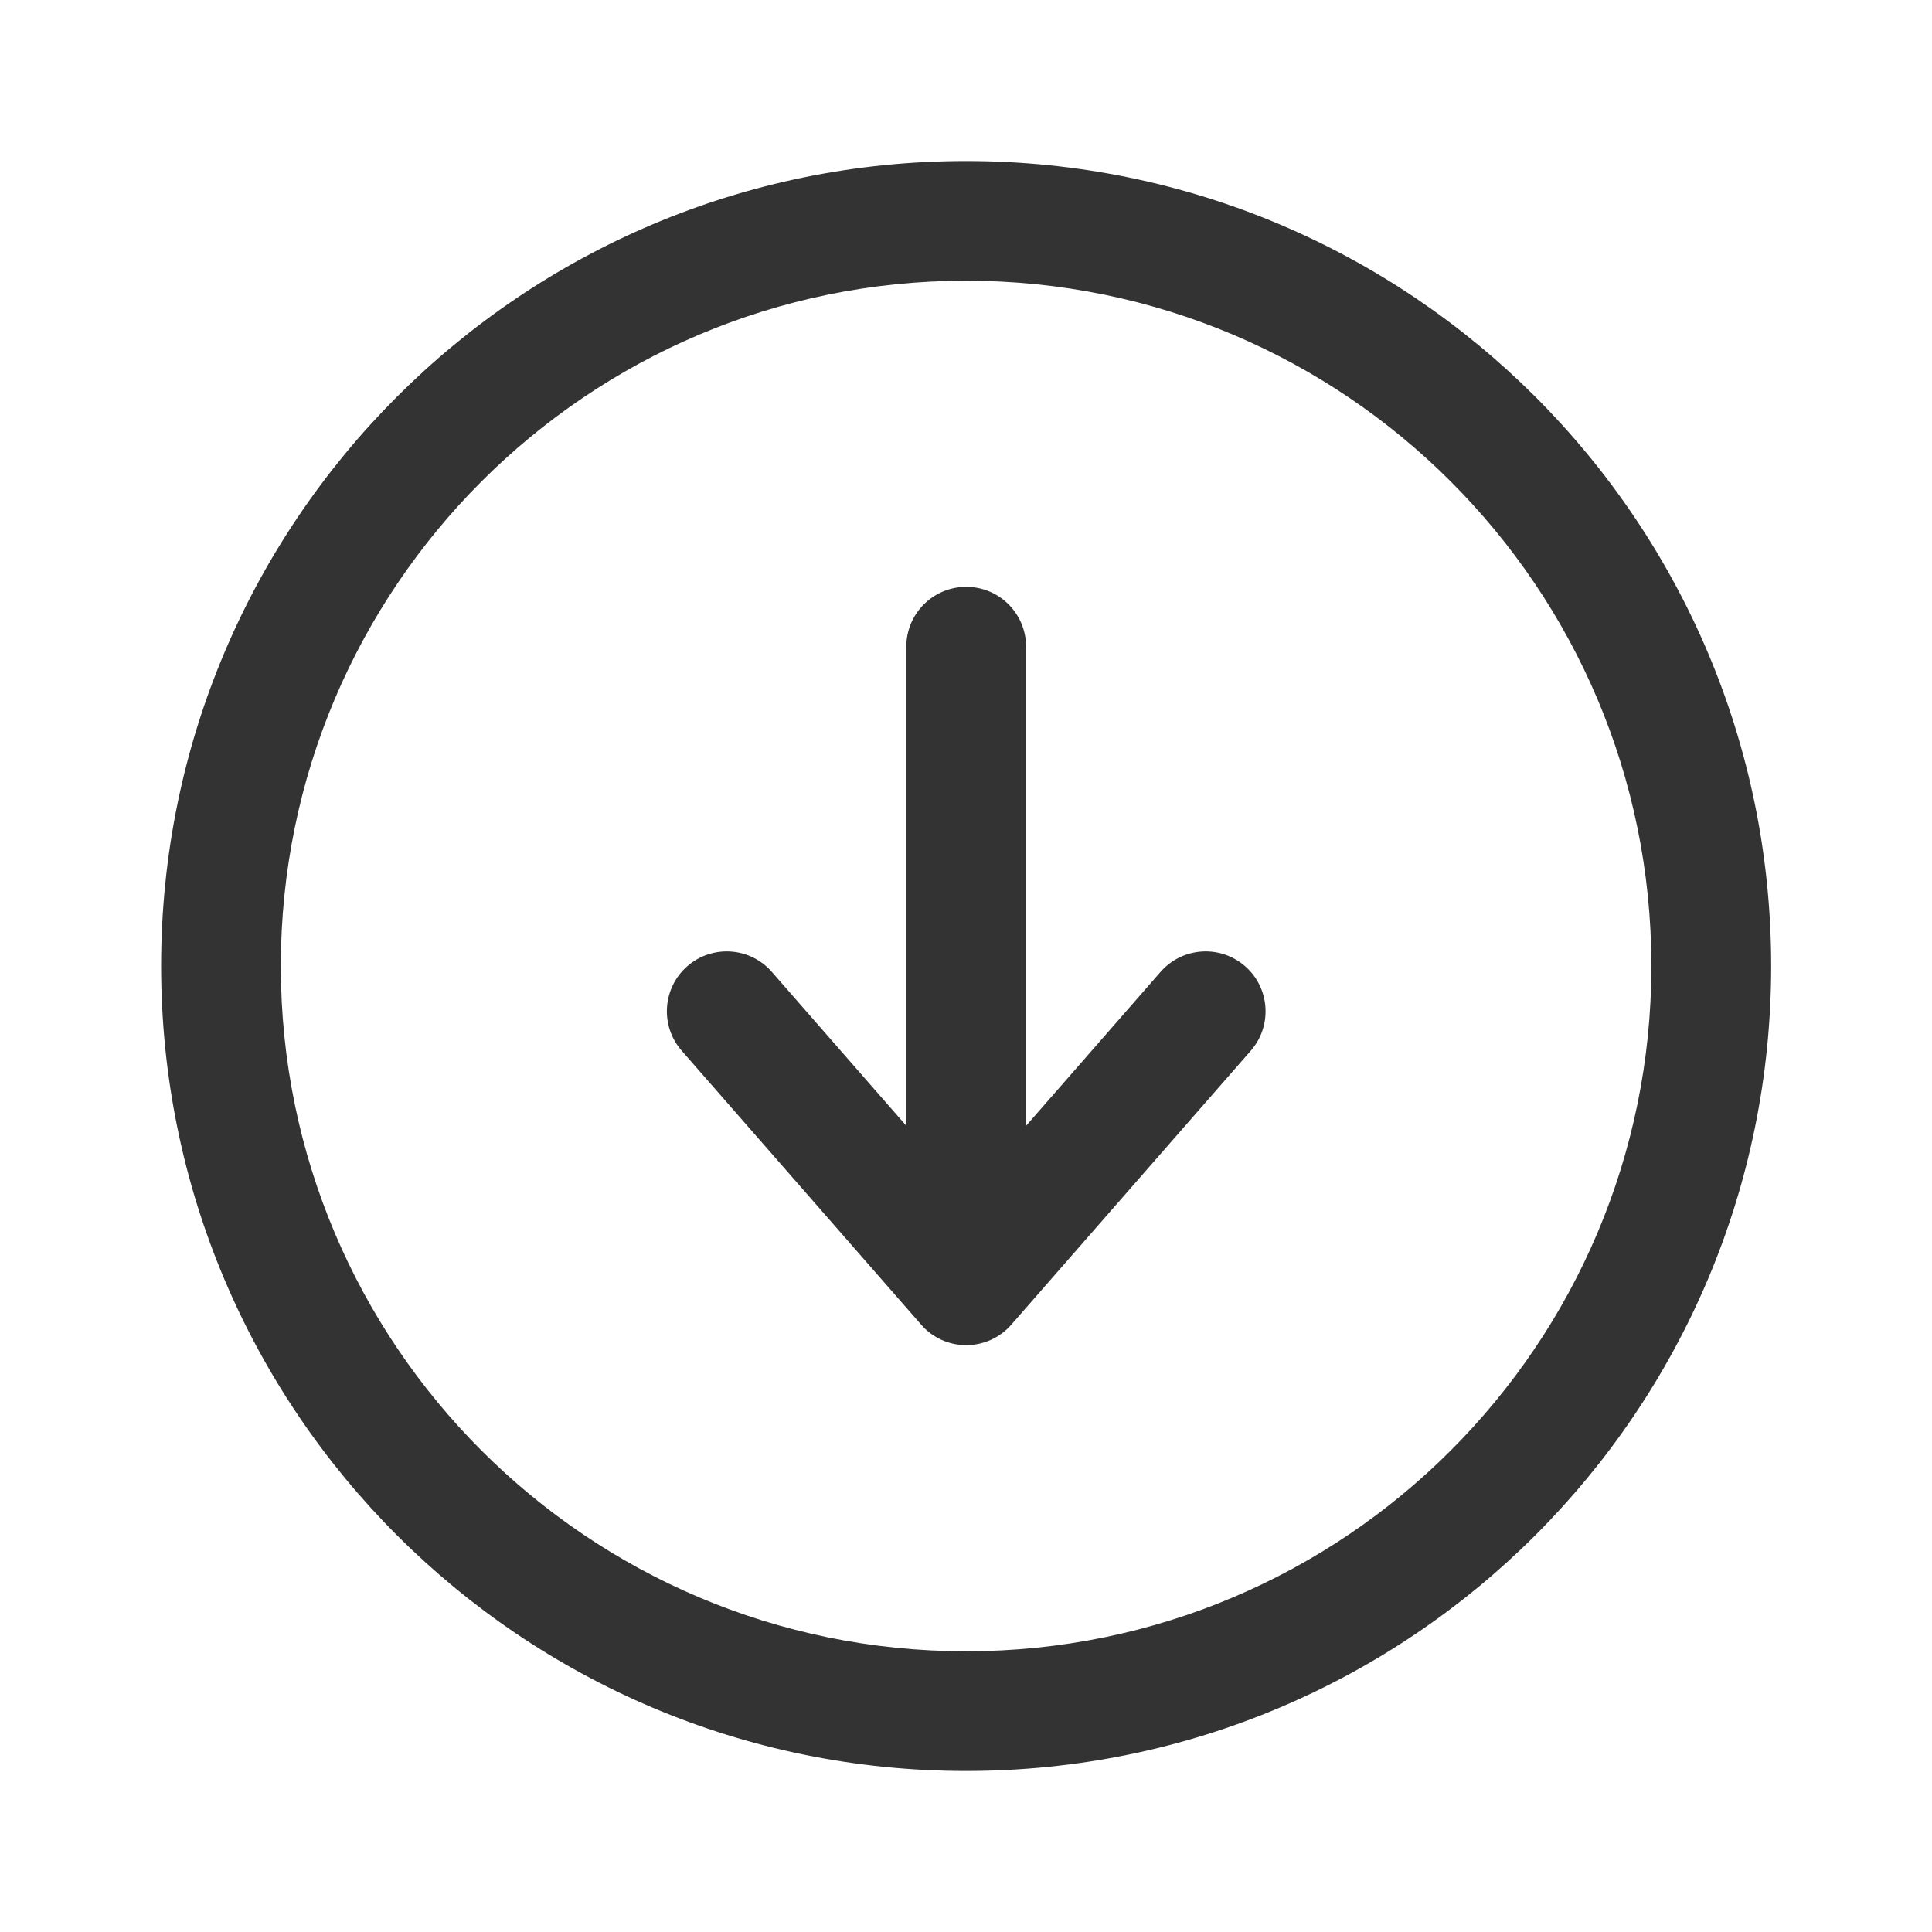
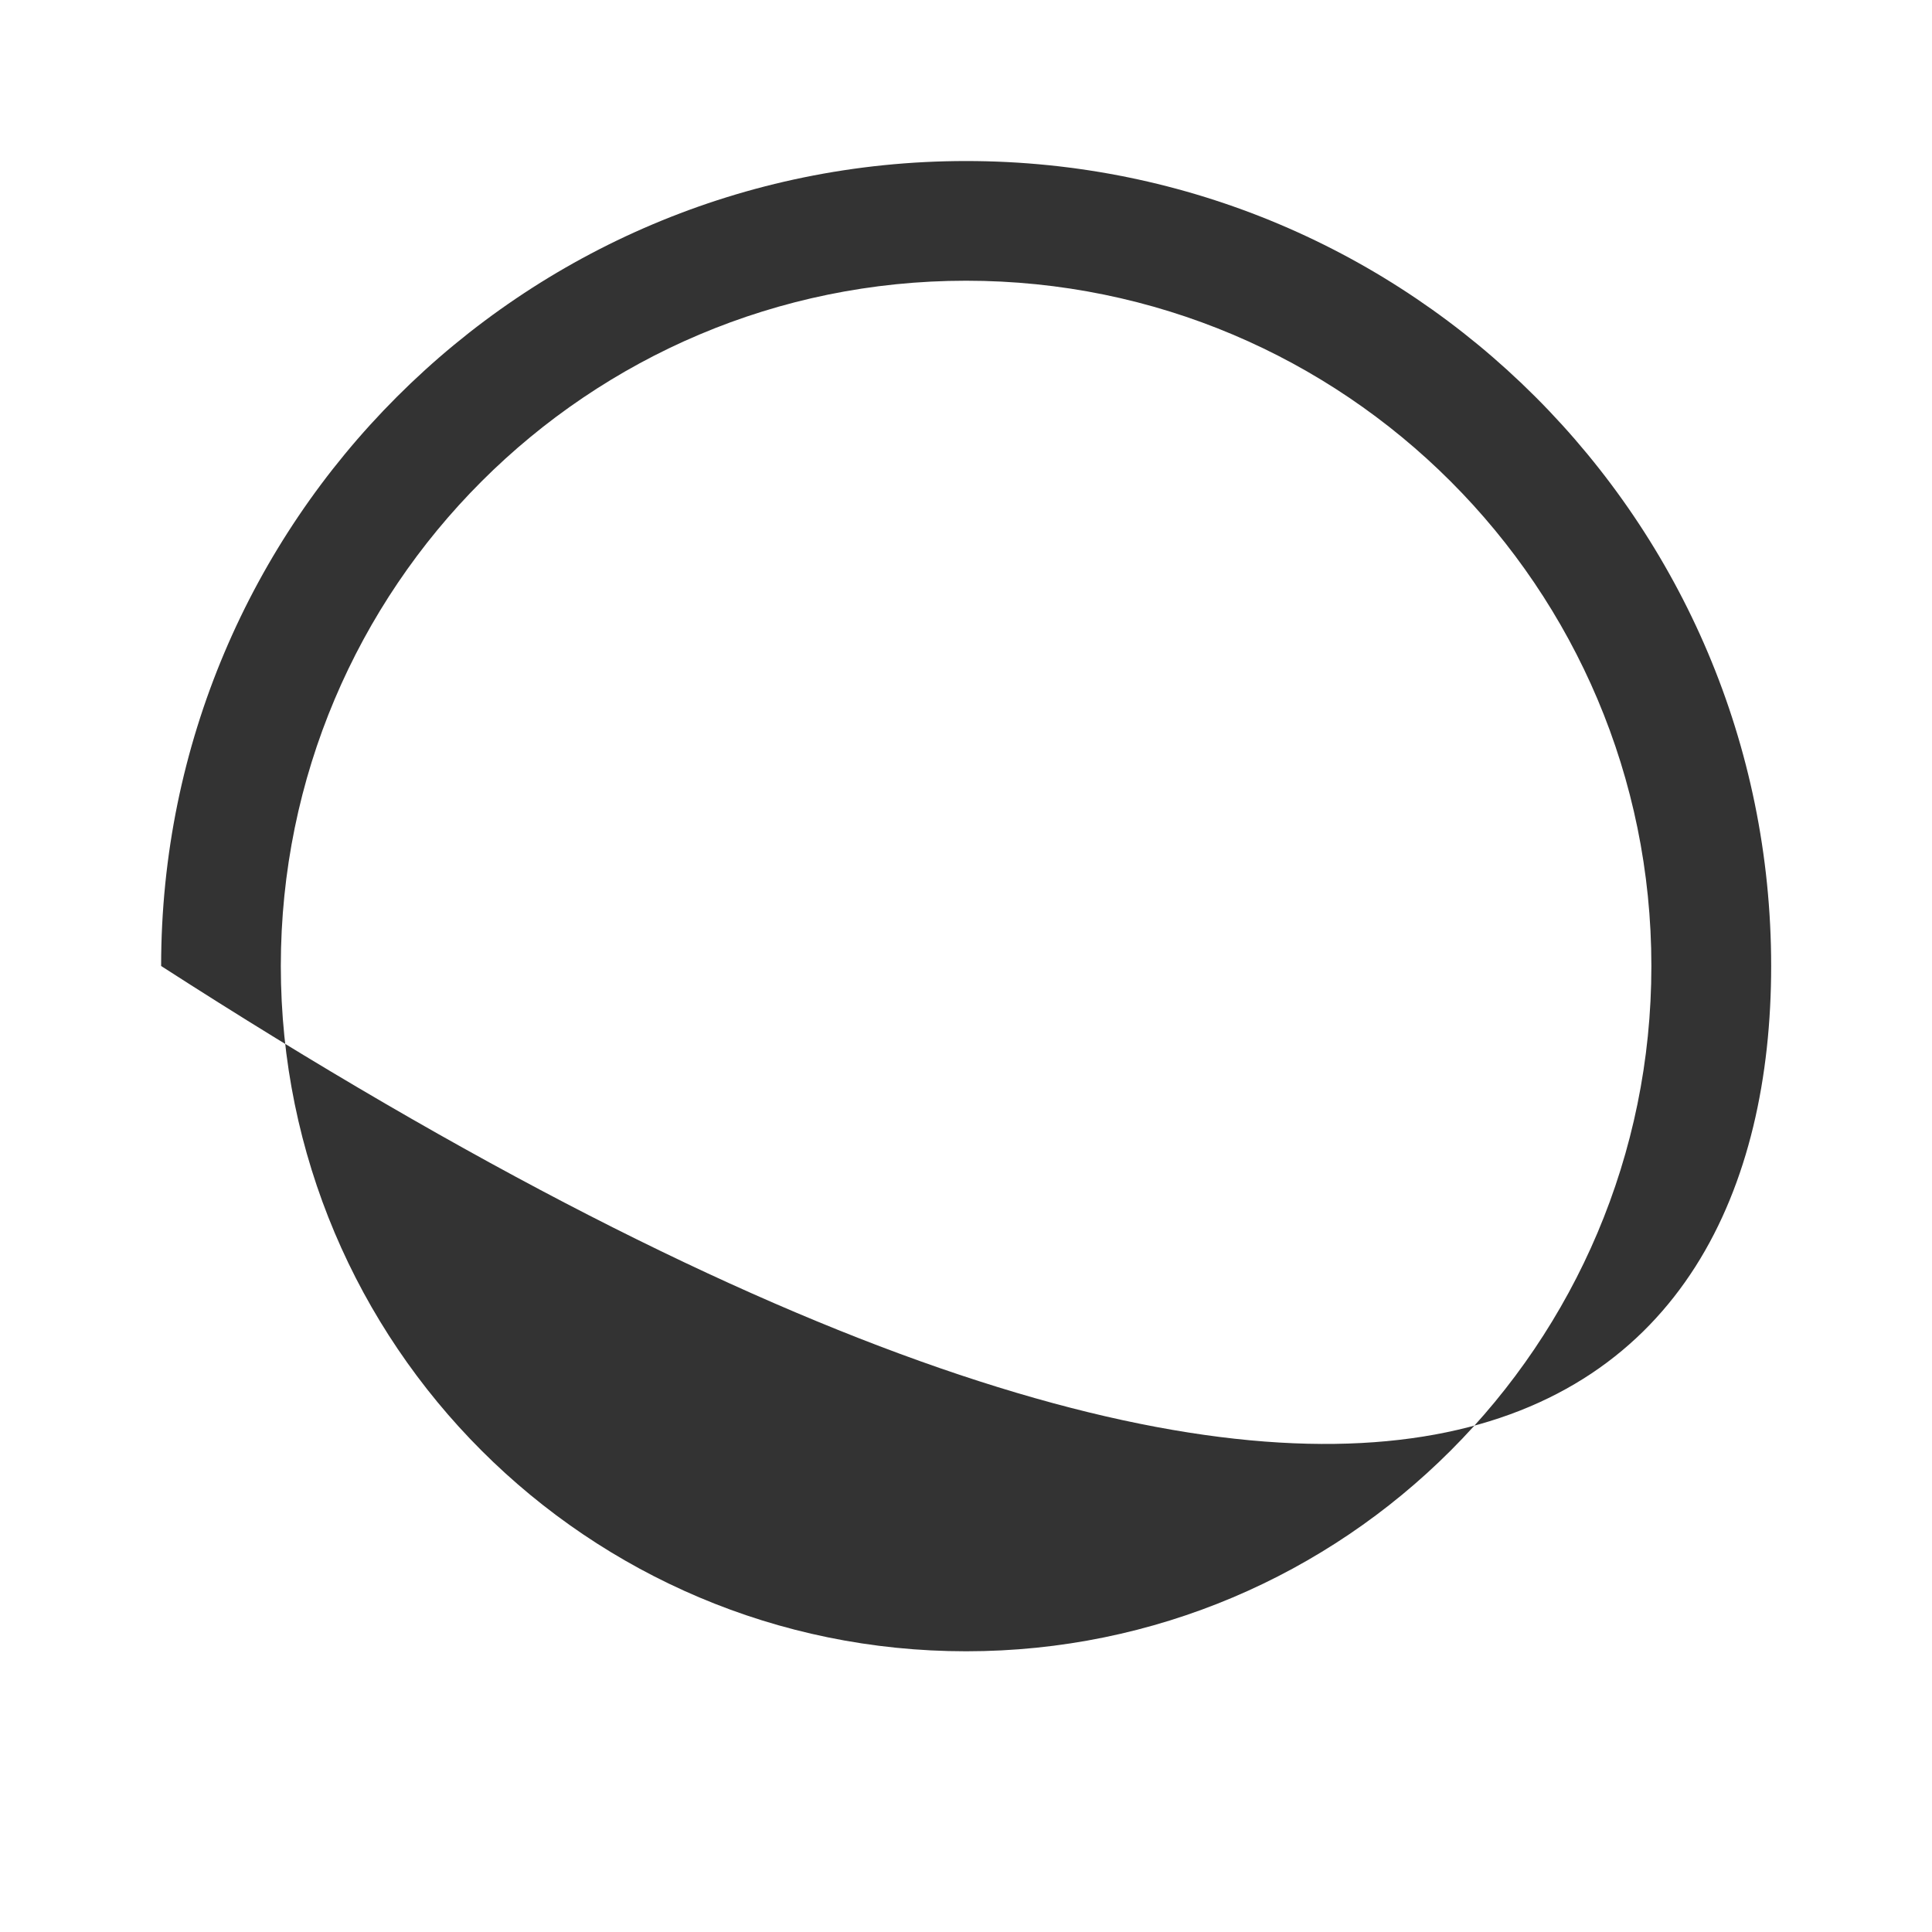
<svg xmlns="http://www.w3.org/2000/svg" width="20" height="20" viewBox="0 0 20 20" fill="none">
-   <path d="M10.622 6.695C10.622 6.352 10.345 6.075 10.002 6.075C9.66 6.075 9.382 6.352 9.382 6.695V11.654L7.99 10.061C7.765 9.803 7.373 9.777 7.115 10.002C6.858 10.227 6.831 10.619 7.057 10.877L9.536 13.713C9.653 13.848 9.823 13.925 10.002 13.925C10.181 13.925 10.351 13.848 10.469 13.713L12.948 10.877C13.173 10.619 13.147 10.227 12.889 10.002C12.631 9.777 12.24 9.803 12.014 10.061L10.622 11.654V6.695Z" fill="#333333" />
-   <path fill-rule="evenodd" clip-rule="evenodd" d="M10.001 1.667C5.399 1.667 1.668 5.398 1.668 10C1.668 14.602 5.399 18.333 10.001 18.333C14.604 18.333 18.335 14.602 18.335 10C18.335 5.398 14.604 1.667 10.001 1.667ZM2.907 10C2.907 6.082 6.083 2.906 10.001 2.906C13.919 2.906 17.095 6.082 17.095 10C17.095 13.918 13.919 17.094 10.001 17.094C6.083 17.094 2.907 13.918 2.907 10Z" fill="#333333" />
+   <path fill-rule="evenodd" clip-rule="evenodd" d="M10.001 1.667C5.399 1.667 1.668 5.398 1.668 10C14.604 18.333 18.335 14.602 18.335 10C18.335 5.398 14.604 1.667 10.001 1.667ZM2.907 10C2.907 6.082 6.083 2.906 10.001 2.906C13.919 2.906 17.095 6.082 17.095 10C17.095 13.918 13.919 17.094 10.001 17.094C6.083 17.094 2.907 13.918 2.907 10Z" fill="#333333" />
</svg>